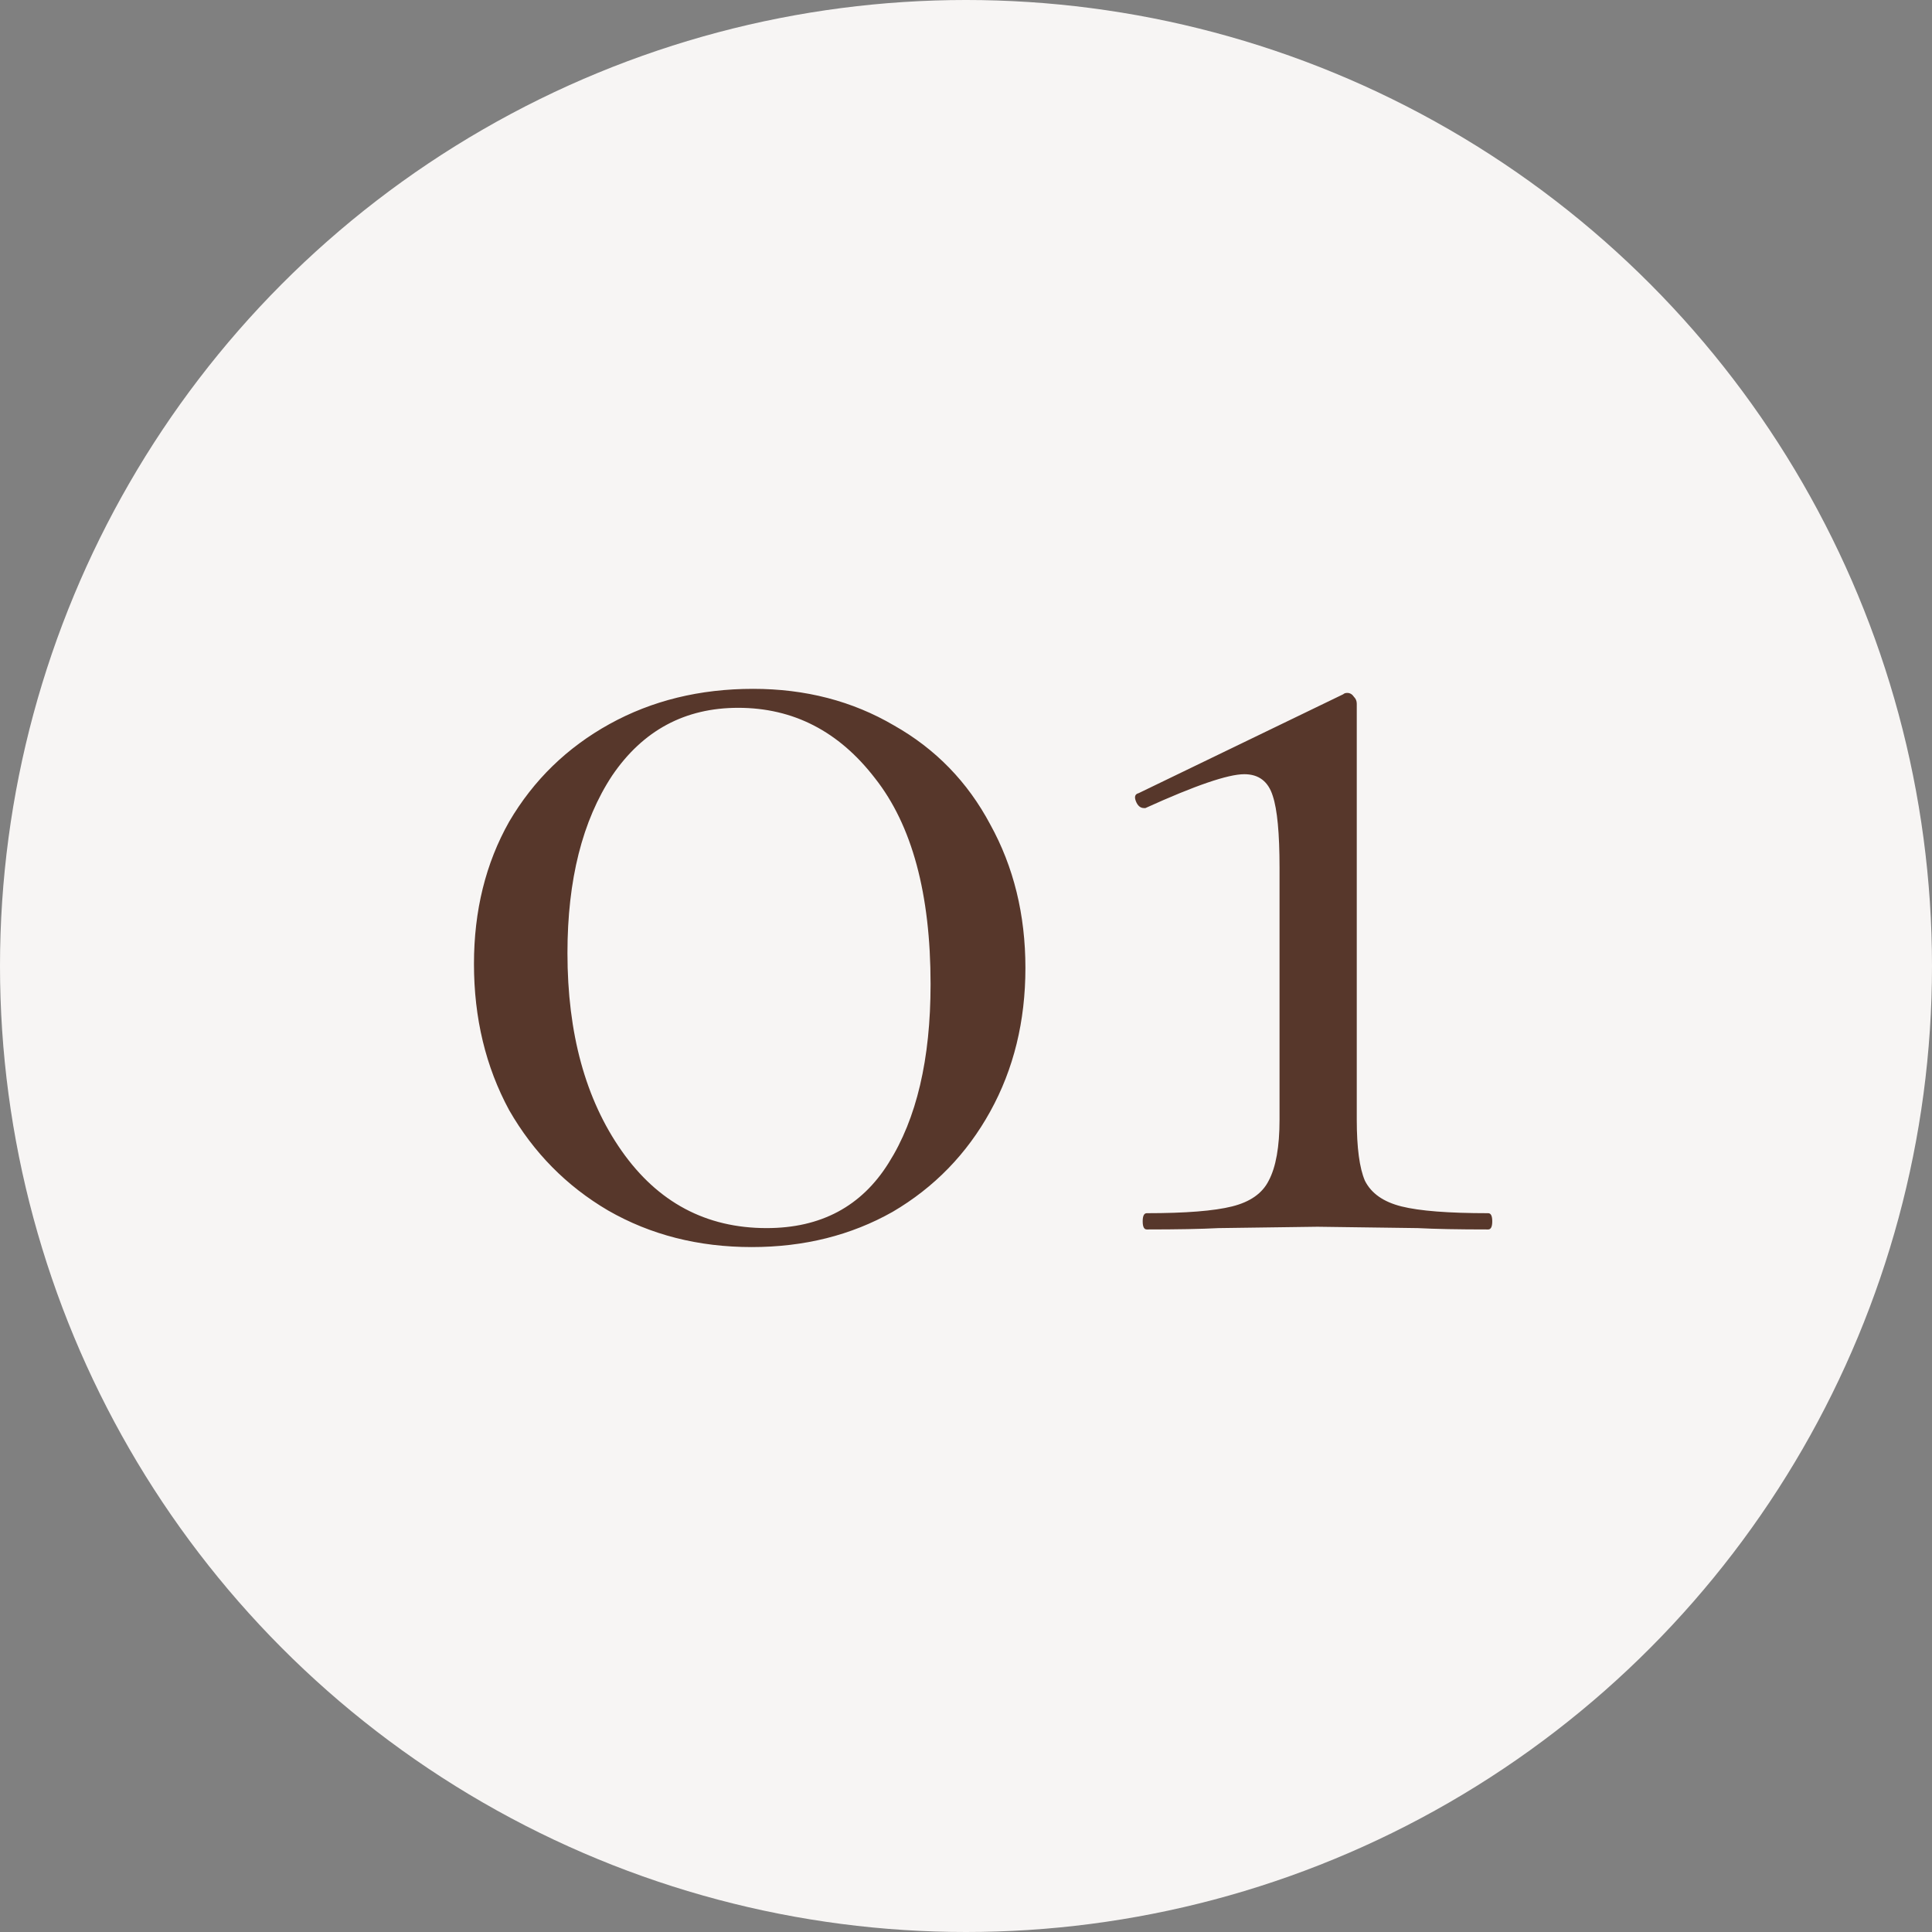
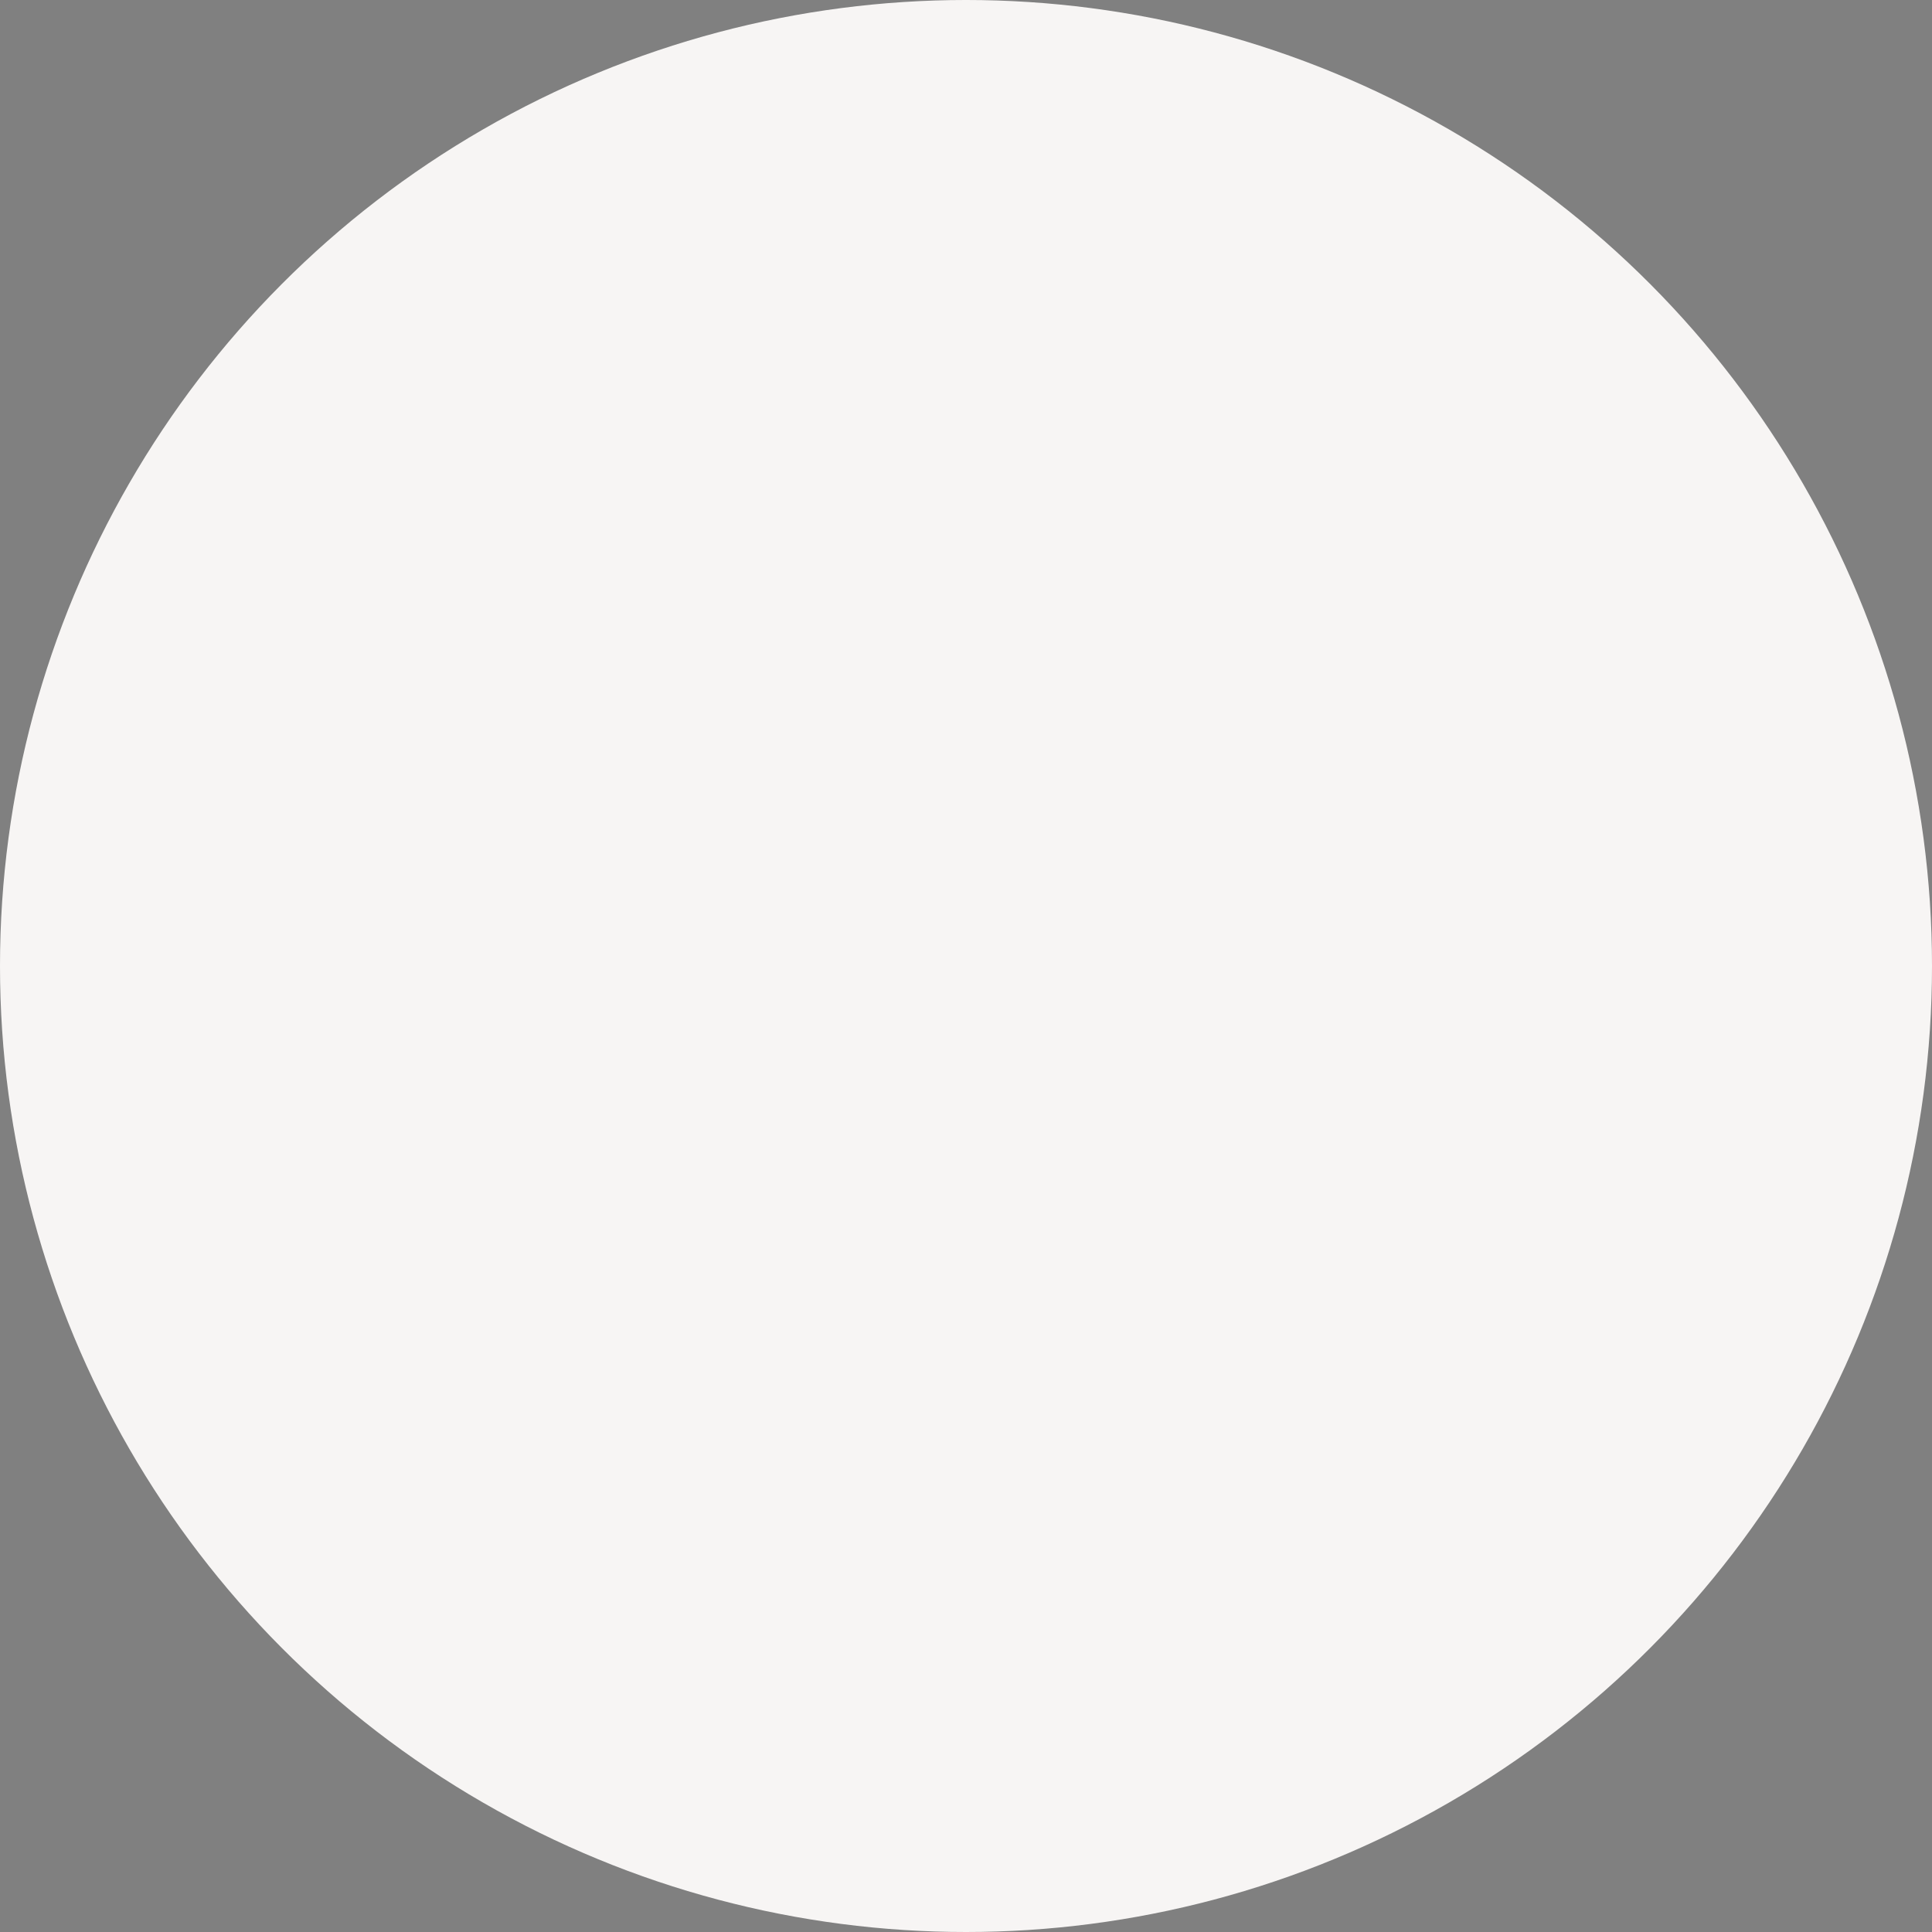
<svg xmlns="http://www.w3.org/2000/svg" width="77" height="77" viewBox="0 0 77 77" fill="none">
  <rect x="0" y="0" width="77" height="77" fill="#808080" stroke="none" />
  <circle cx="38.5" cy="38.5" r="38.5" fill="#F7F5F4" />
-   <path d="M29.96 49.702C27.836 49.702 25.928 49.216 24.236 48.244C22.58 47.272 21.266 45.94 20.294 44.248C19.358 42.52 18.89 40.576 18.89 38.416C18.89 36.292 19.358 34.402 20.294 32.746C21.266 31.09 22.598 29.794 24.29 28.858C25.982 27.922 27.89 27.454 30.014 27.454C32.102 27.454 33.974 27.94 35.63 28.912C37.286 29.848 38.564 31.162 39.464 32.854C40.4 34.546 40.868 36.454 40.868 38.578C40.868 40.702 40.4 42.61 39.464 44.302C38.528 45.994 37.232 47.326 35.576 48.298C33.92 49.234 32.048 49.702 29.96 49.702ZM30.554 48.946C32.714 48.946 34.334 48.082 35.414 46.354C36.53 44.59 37.088 42.214 37.088 39.226C37.088 35.626 36.35 32.89 34.874 31.018C33.434 29.146 31.616 28.21 29.42 28.21C27.296 28.21 25.622 29.11 24.398 30.91C23.21 32.71 22.616 35.068 22.616 37.984C22.616 41.188 23.336 43.816 24.776 45.868C26.216 47.92 28.142 48.946 30.554 48.946ZM45.704 49C45.596 49 45.542 48.892 45.542 48.676C45.542 48.46 45.596 48.352 45.704 48.352C47.252 48.352 48.386 48.262 49.106 48.082C49.826 47.902 50.312 47.56 50.564 47.056C50.852 46.516 50.996 45.706 50.996 44.626V34.582C50.996 33.214 50.906 32.26 50.726 31.72C50.546 31.144 50.168 30.856 49.592 30.856C48.944 30.856 47.63 31.306 45.65 32.206H45.596C45.452 32.206 45.344 32.116 45.272 31.936C45.2 31.756 45.236 31.648 45.38 31.612L53.534 27.67C53.57 27.634 53.624 27.616 53.696 27.616C53.804 27.616 53.894 27.67 53.966 27.778C54.038 27.85 54.074 27.94 54.074 28.048V44.626C54.074 45.742 54.182 46.552 54.398 47.056C54.65 47.56 55.136 47.902 55.856 48.082C56.576 48.262 57.728 48.352 59.312 48.352C59.42 48.352 59.474 48.46 59.474 48.676C59.474 48.892 59.42 49 59.312 49C58.124 49 57.188 48.982 56.504 48.946L52.508 48.892L48.566 48.946C47.882 48.982 46.928 49 45.704 49Z" fill="#57372B" />
</svg>